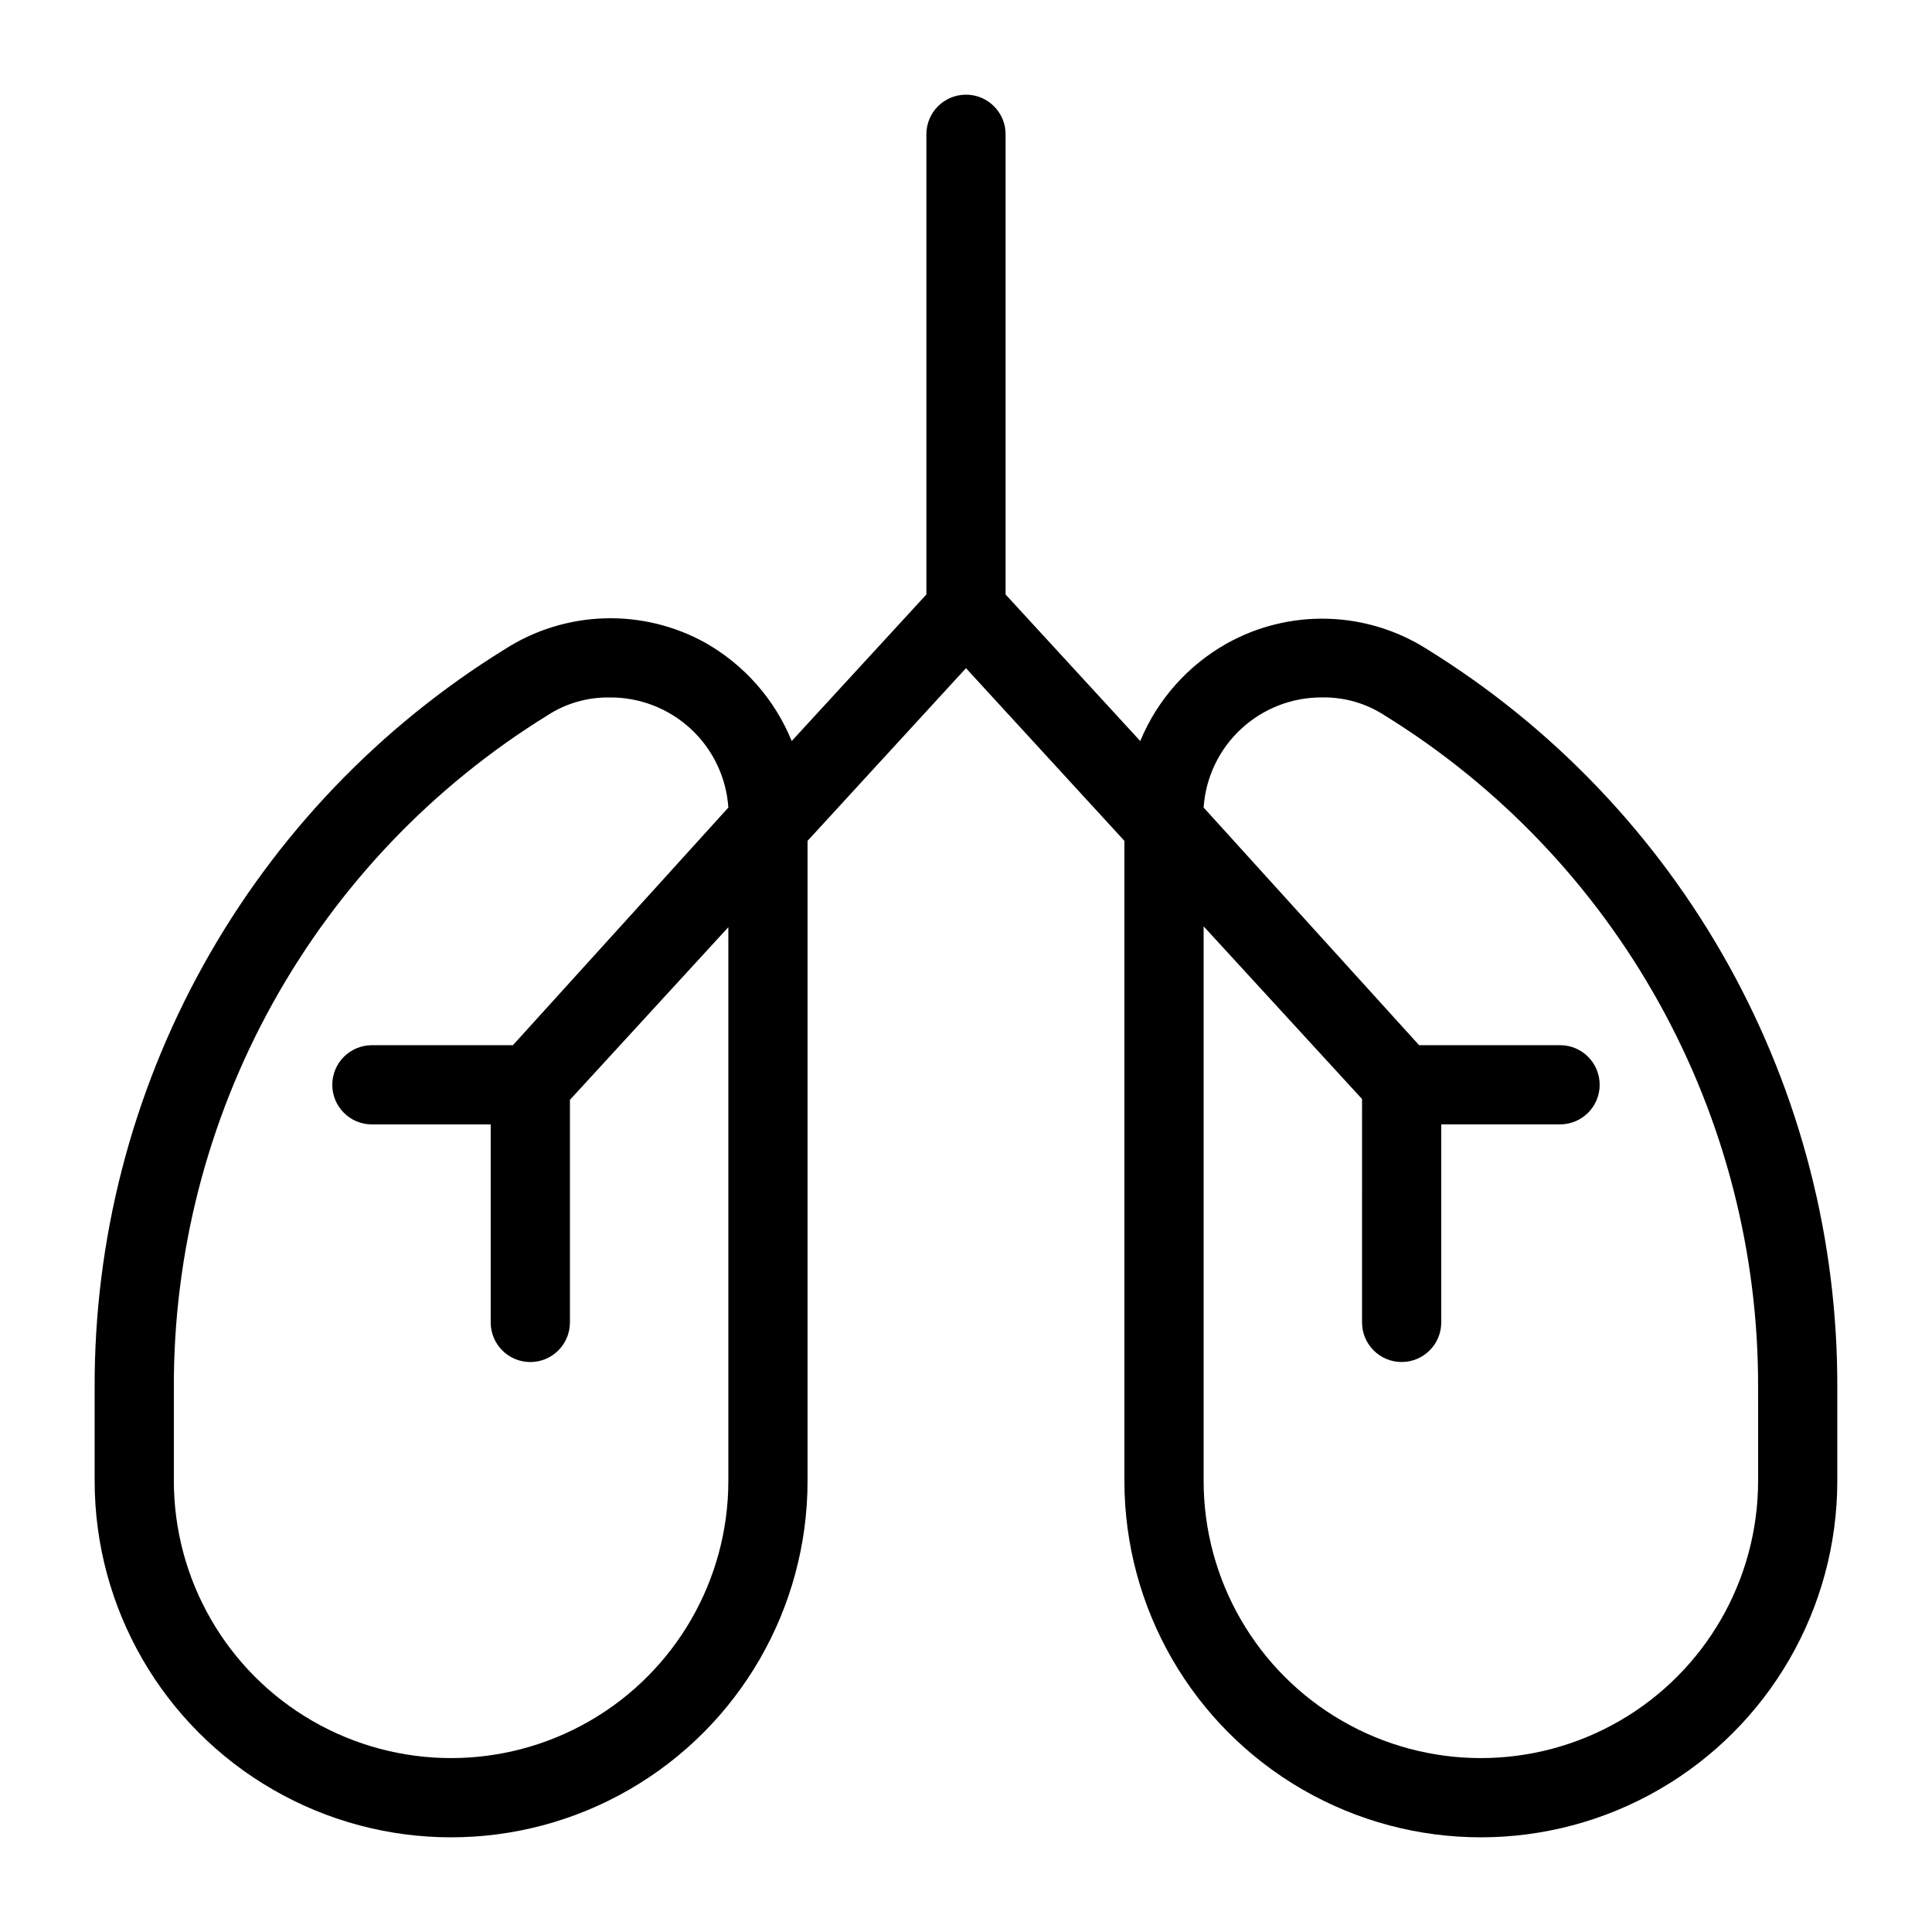
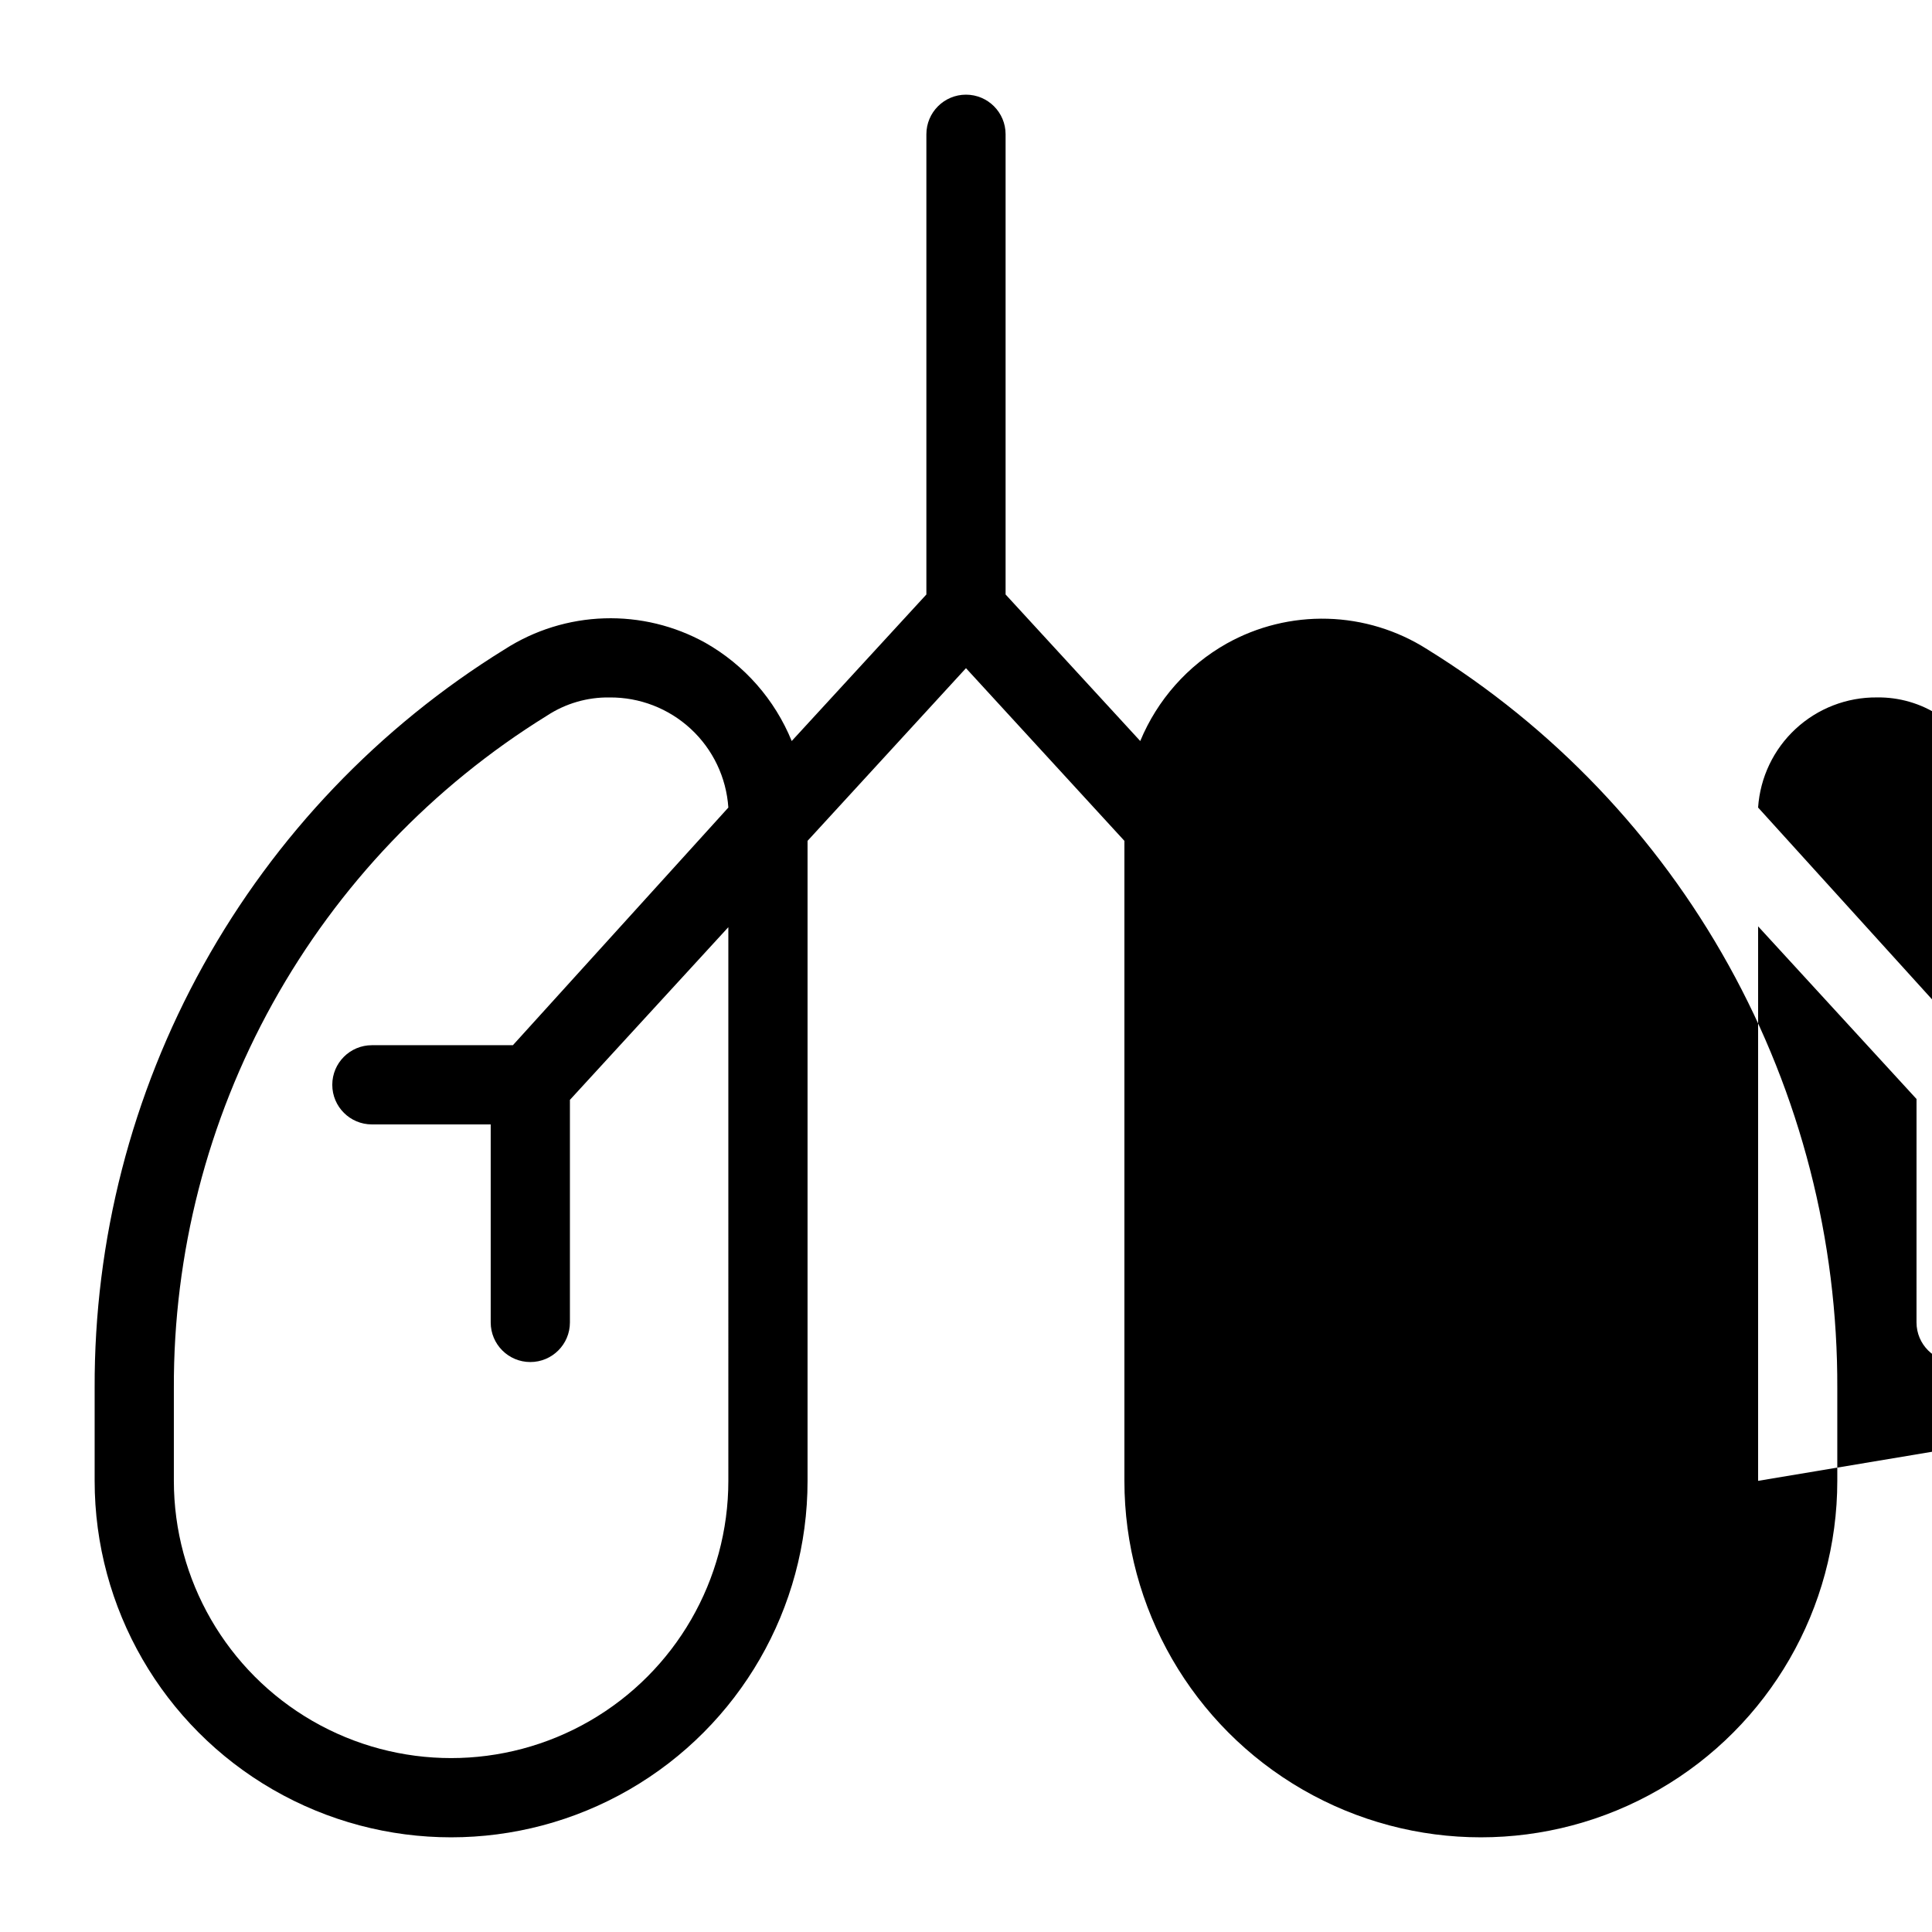
<svg xmlns="http://www.w3.org/2000/svg" fill="#000000" width="800px" height="800px" version="1.1" viewBox="144 144 512 512">
-   <path d="m522.17 316.03c-7.894-5.012-17.004-7.797-26.352-8.055-9.352-0.258-18.598 2.016-26.758 6.586-10.297 5.805-18.355 14.898-22.883 25.82l-35.684-38.836v-121.96c0-5.797-4.699-10.496-10.496-10.496s-10.496 4.699-10.496 10.496v121.96l-35.688 38.836c-4.488-11-12.547-20.172-22.883-26.031-8.18-4.539-17.434-6.777-26.785-6.481-9.352 0.293-18.445 3.113-26.324 8.16-33.367 20.617-60.883 49.449-79.922 83.738-19.039 34.293-28.961 72.895-28.816 112.12v24.559c0 33.75 18.004 64.938 47.23 81.809 29.23 16.875 65.238 16.875 94.465 0 29.227-16.871 47.234-48.059 47.234-81.809v-169.61l41.984-45.762 41.984 45.762v169.61c0 33.75 18.004 64.938 47.23 81.809 29.227 16.875 65.238 16.875 94.465 0 29.227-16.871 47.23-48.059 47.23-81.809v-24.559c0.145-39.223-9.777-77.824-28.812-112.12-19.039-34.289-46.559-63.121-79.926-83.738zm-185.15 220.41c0 26.25-14.004 50.508-36.738 63.629-22.73 13.125-50.738 13.125-73.473 0-22.73-13.121-36.734-37.379-36.734-63.629v-24.559c-0.133-35.684 8.887-70.801 26.195-102 17.312-31.203 42.332-57.445 72.676-76.219 4.922-3.234 10.699-4.918 16.586-4.828 7.981-0.07 15.684 2.91 21.539 8.336 5.856 5.422 9.414 12.879 9.949 20.844l-57.098 62.977h-37.367c-5.797 0-10.496 4.699-10.496 10.496s4.699 10.496 10.496 10.496h31.488v52.48-0.004c0 5.797 4.699 10.496 10.496 10.496s10.496-4.699 10.496-10.496v-58.984l41.984-45.762zm272.9 0h-0.004c0 26.25-14.004 50.508-36.734 63.629-22.734 13.125-50.742 13.125-73.473 0-22.734-13.121-36.734-37.379-36.734-63.629v-146.95l41.984 45.762-0.004 59.199c0 5.797 4.699 10.496 10.496 10.496s10.496-4.699 10.496-10.496v-52.477h31.488c5.797 0 10.496-4.699 10.496-10.496s-4.699-10.496-10.496-10.496h-37.363l-57.098-62.977c0.535-7.965 4.094-15.422 9.945-20.844 5.856-5.426 13.559-8.406 21.539-8.336 5.887-0.09 11.668 1.594 16.586 4.828 30.344 18.773 55.367 45.016 72.676 76.219 17.309 31.203 26.328 66.32 26.195 102z" />
+   <path d="m522.17 316.03c-7.894-5.012-17.004-7.797-26.352-8.055-9.352-0.258-18.598 2.016-26.758 6.586-10.297 5.805-18.355 14.898-22.883 25.82l-35.684-38.836v-121.96c0-5.797-4.699-10.496-10.496-10.496s-10.496 4.699-10.496 10.496v121.96l-35.688 38.836c-4.488-11-12.547-20.172-22.883-26.031-8.18-4.539-17.434-6.777-26.785-6.481-9.352 0.293-18.445 3.113-26.324 8.16-33.367 20.617-60.883 49.449-79.922 83.738-19.039 34.293-28.961 72.895-28.816 112.12v24.559c0 33.75 18.004 64.938 47.23 81.809 29.23 16.875 65.238 16.875 94.465 0 29.227-16.871 47.234-48.059 47.234-81.809v-169.61l41.984-45.762 41.984 45.762v169.61c0 33.75 18.004 64.938 47.23 81.809 29.227 16.875 65.238 16.875 94.465 0 29.227-16.871 47.23-48.059 47.23-81.809v-24.559c0.145-39.223-9.777-77.824-28.812-112.12-19.039-34.289-46.559-63.121-79.926-83.738zm-185.15 220.41c0 26.25-14.004 50.508-36.738 63.629-22.73 13.125-50.738 13.125-73.473 0-22.73-13.121-36.734-37.379-36.734-63.629v-24.559c-0.133-35.684 8.887-70.801 26.195-102 17.312-31.203 42.332-57.445 72.676-76.219 4.922-3.234 10.699-4.918 16.586-4.828 7.981-0.07 15.684 2.91 21.539 8.336 5.856 5.422 9.414 12.879 9.949 20.844l-57.098 62.977h-37.367c-5.797 0-10.496 4.699-10.496 10.496s4.699 10.496 10.496 10.496h31.488v52.48-0.004c0 5.797 4.699 10.496 10.496 10.496s10.496-4.699 10.496-10.496v-58.984l41.984-45.762zm272.9 0h-0.004v-146.95l41.984 45.762-0.004 59.199c0 5.797 4.699 10.496 10.496 10.496s10.496-4.699 10.496-10.496v-52.477h31.488c5.797 0 10.496-4.699 10.496-10.496s-4.699-10.496-10.496-10.496h-37.363l-57.098-62.977c0.535-7.965 4.094-15.422 9.945-20.844 5.856-5.426 13.559-8.406 21.539-8.336 5.887-0.09 11.668 1.594 16.586 4.828 30.344 18.773 55.367 45.016 72.676 76.219 17.309 31.203 26.328 66.32 26.195 102z" />
</svg>